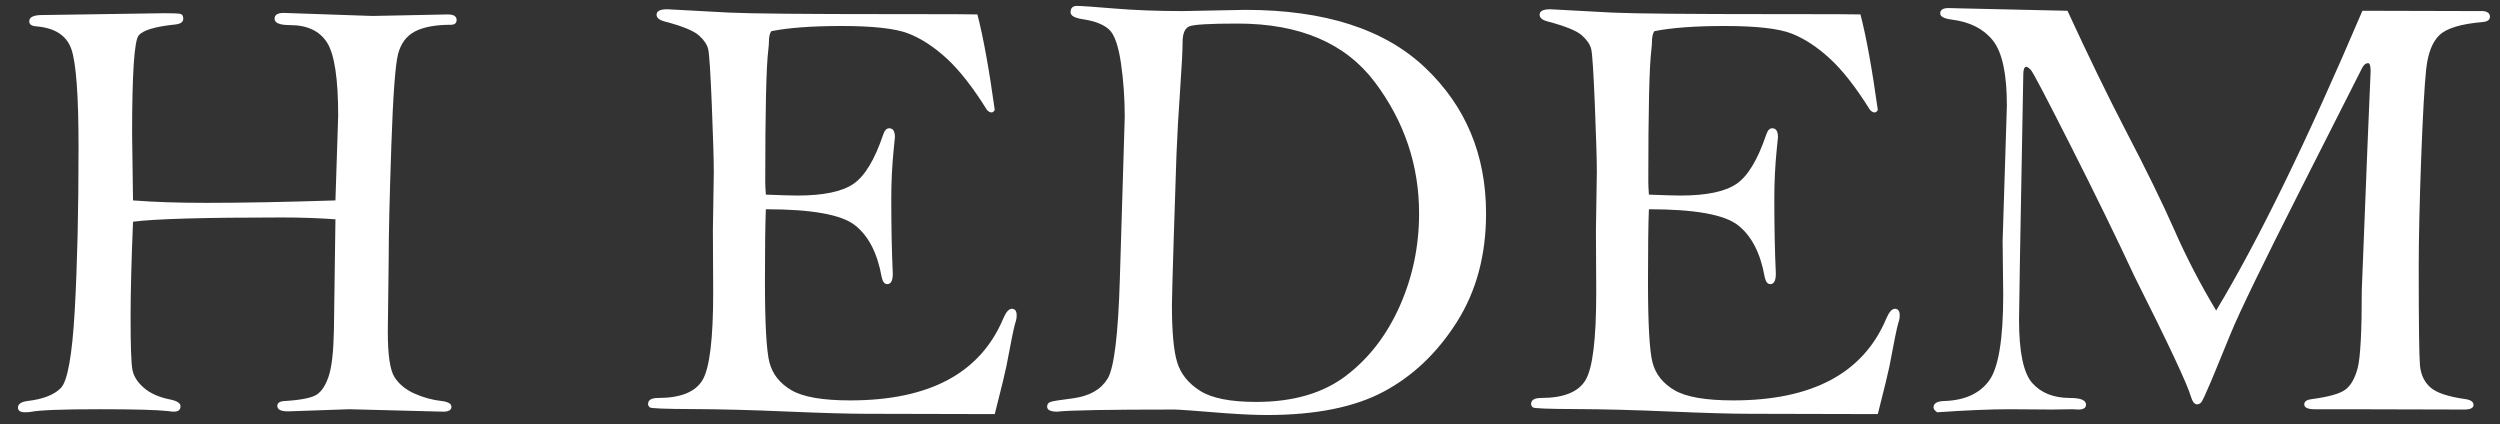
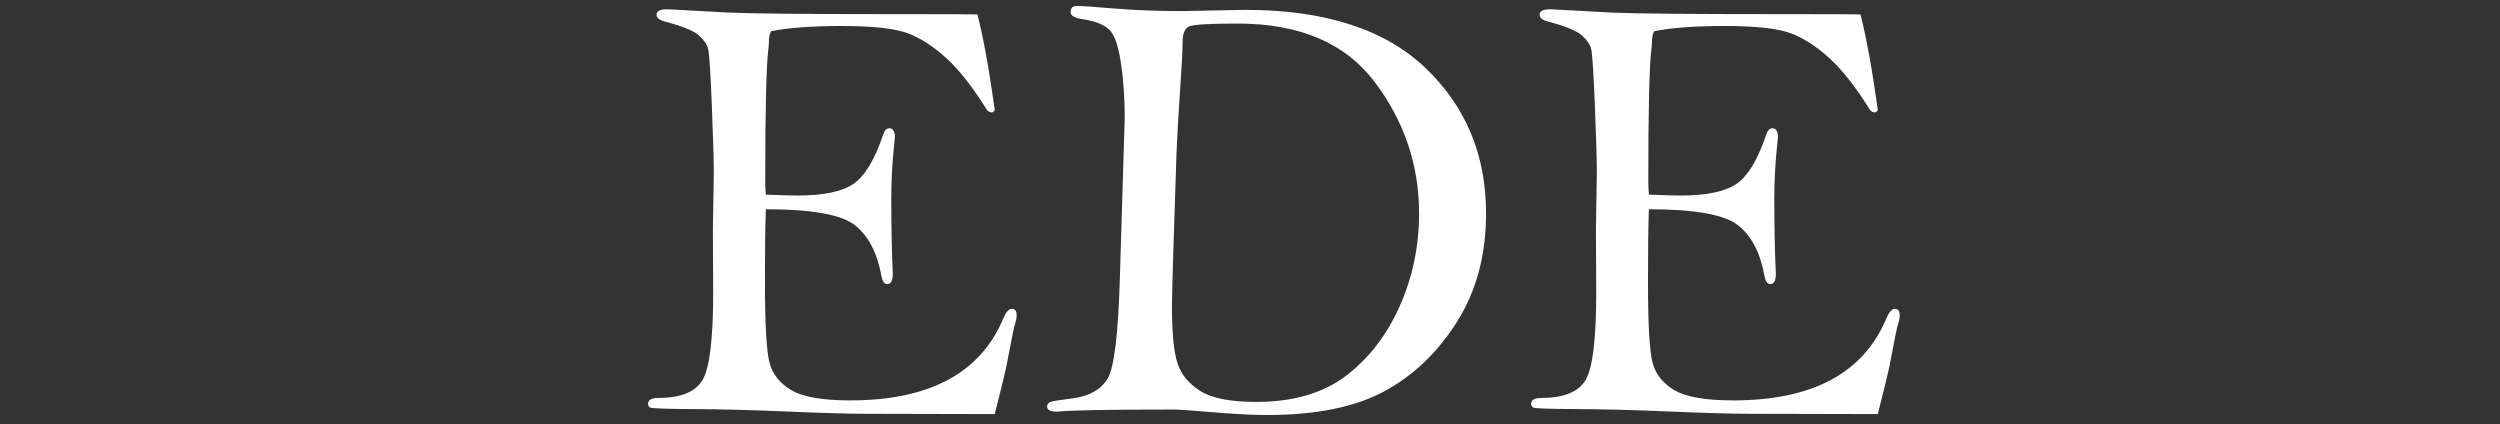
<svg xmlns="http://www.w3.org/2000/svg" version="1.1" id="Layer_1" x="0px" y="0px" viewBox="0 0 992.992 168.56" enable-background="new 0 0 992.992 168.56" xml:space="preserve">
  <rect x="0" y="0" width="992.992" height="168.56" fill="#333333" stroke="none" />
  <g>
-     <path fill="#FFFFFF" d="M133.237,79.605l1.088-33.611c0-14.75-1.472-24.442-4.413-29.078c-2.943-4.634-7.879-6.952-14.811-6.952   c-4.031,0-6.045-0.846-6.045-2.539c0-1.53,1.211-2.297,3.633-2.297l35.242,1.209l29.915-0.604c2.34,0,3.512,0.725,3.512,2.176   c0,1.29-0.767,1.934-2.297,1.934c-6.126,0-10.881,0.888-14.267,2.66c-3.385,1.774-5.622,4.796-6.71,9.068   c-1.088,4.273-1.976,16.464-2.66,36.574c-0.686,20.112-1.028,34.721-1.028,43.828l-0.363,29.742c0,9.271,0.886,15.295,2.66,18.075   c1.772,2.781,4.413,4.957,7.919,6.529c3.506,1.571,7.112,2.56,10.821,2.962c2.579,0.323,3.869,1.088,3.869,2.298   c0,1.288-1.09,1.934-3.271,1.934l-37.305-0.967l-24.343,0.847c-2.826,0-4.239-0.726-4.239-2.177c0-1.209,1.007-1.854,3.022-1.935   c6.448-0.402,10.659-1.248,12.635-2.539c1.974-1.288,3.566-3.748,4.775-7.375s1.893-9.752,2.056-18.378l0.604-43.889   c-6.922-0.483-13.964-0.725-21.126-0.725c-31.148,0-50.907,0.564-59.275,1.69c-0.646,15.449-0.967,28.163-0.967,38.142   c0,11.186,0.242,18.066,0.726,20.641c0.483,2.575,1.995,4.969,4.534,7.181c2.539,2.215,6.024,3.764,10.458,4.647   c2.739,0.565,4.111,1.451,4.111,2.66c0,1.451-0.888,2.176-2.66,2.176c-0.565,0-1.372-0.081-2.418-0.241   c-4.353-0.483-13.381-0.726-27.083-0.726c-14.913,0-24.06,0.357-27.446,1.075c-0.725,0.089-1.451,0.134-2.176,0.134   c-1.855,0-2.781-0.621-2.781-1.864c0-1.407,1.249-2.276,3.748-2.609c6.206-0.724,10.64-2.454,13.3-5.189   c2.66-2.735,4.492-12.997,5.501-30.781c1.007-17.784,1.511-39.391,1.511-64.82c0-20.682-0.967-33.719-2.901-39.111   c-1.935-5.392-6.65-8.369-14.146-8.932c-1.693-0.166-2.539-0.827-2.539-1.987c0-1.657,1.732-2.486,5.199-2.486L65.53,5.249   c3.465,0,5.541,0.098,6.227,0.295c0.684,0.196,1.028,0.844,1.028,1.942c0,1.256-1.048,2.002-3.144,2.237   c-7.979,0.809-12.836,2.261-14.569,4.36c-1.734,2.101-2.6,15.181-2.6,39.241c0,2.503,0.121,11.263,0.363,26.282   c8.208,0.646,17.866,0.967,28.974,0.967C96.135,80.572,113.276,80.251,133.237,79.605z" />
    <path fill="#FFFFFF" d="M388.226,5.732c2.337,9.028,4.634,21.683,6.892,37.964c-0.393,0.646-0.824,0.967-1.292,0.967   c-0.55,0-1.146-0.321-1.791-0.967c-5.565-8.947-10.889-15.757-15.971-20.433c-5.082-4.673-10.185-7.999-15.306-9.975   c-5.122-1.974-13.933-2.962-26.435-2.962c-11.777,0-21.094,0.684-27.948,2.052c-0.646,0.805-0.969,2.293-0.969,4.466   c0,0.563-0.081,1.57-0.242,3.017c-0.807,6.438-1.209,23.897-1.209,52.378c0,1.207,0.079,2.896,0.242,5.069   c6.13,0.242,10.324,0.362,12.583,0.362c10.164,0,17.526-1.517,22.084-4.553c4.557-3.036,8.53-9.574,11.919-19.617   c0.559-1.7,1.358-2.55,2.399-2.55c1.519,0,2.278,1.171,2.278,3.514l-0.483,4.846c-0.646,6.381-0.967,12.963-0.967,19.745   c0,10.984,0.2,20.877,0.604,29.68c0,2.747-0.741,4.118-2.218,4.118c-1.09,0-1.829-0.967-2.218-2.901   c-1.7-9.51-5.26-16.361-10.678-20.554c-5.418-4.19-17.186-6.287-35.302-6.287c-0.244,5.885-0.365,15.396-0.365,28.533   c0,17.009,0.604,27.809,1.813,32.403c1.209,4.594,4.113,8.242,8.711,10.941c4.598,2.701,12.381,4.051,23.35,4.051   c31.375,0,51.619-10.801,60.734-32.403c1.114-2.659,2.271-3.989,3.466-3.989c1.275,0,1.914,0.888,1.914,2.66   c0,0.967-0.202,2.016-0.604,3.144c-0.483,1.531-1.653,7.254-3.506,17.168c-0.404,2.097-1.935,8.384-4.595,18.861l-50.659-0.121   c-7.254,0-17.915-0.302-31.979-0.906c-14.067-0.604-26.52-0.926-37.36-0.968c-10.842-0.04-16.503-0.261-16.987-0.665   c-0.483-0.402-0.725-0.846-0.725-1.33c0-1.611,1.33-2.418,3.99-2.418c8.947,0,14.83-2.374,17.652-7.128   c2.82-4.751,4.231-16.309,4.231-34.671l-0.121-24.767l0.363-23.195c0-4.67-0.263-13.509-0.786-26.516   c-0.525-13.007-1.009-20.437-1.451-22.29c-0.444-1.851-1.692-3.684-3.748-5.496c-2.055-1.812-6.589-3.644-13.602-5.497   c-2.097-0.563-3.144-1.451-3.144-2.66c0-1.451,1.409-2.176,4.231-2.176l24.665,1.33c8.705,0.404,30.105,0.604,64.2,0.604   C376.296,5.611,387.742,5.653,388.226,5.732z" />
    <path fill="#FFFFFF" d="M469.716,4.402l24.906-0.484c31.515,0,55.333,7.659,71.455,22.972c16.12,15.315,24.181,34.62,24.181,57.914   c0,16.524-3.869,30.891-11.606,43.102c-7.738,12.212-17.411,21.421-29.018,27.627c-11.607,6.208-27.083,9.31-46.428,9.31   c-4.353,0-9.874-0.241-16.563-0.726c-11.931-0.967-18.62-1.45-20.07-1.45c-26.439,0-41.996,0.281-46.669,0.846   c-2.66,0-3.99-0.674-3.99-2.022c0-0.941,0.483-1.57,1.451-1.884s3.948-0.784,8.947-1.413c6.448-0.888,10.982-3.469,13.602-7.743   c2.618-4.275,4.25-17.587,4.896-39.932l1.935-64.009c0-7.42-0.504-14.581-1.511-21.478c-1.009-6.897-2.581-11.335-4.715-13.311   c-2.137-1.976-5.543-3.329-10.216-4.054c-3.386-0.483-5.078-1.409-5.078-2.781c0-1.692,0.846-2.539,2.539-2.539   c1.611,0,6.547,0.344,14.811,1.028C450.834,4.061,459.881,4.402,469.716,4.402z M465.484,121.196   c0,10.64,0.704,18.238,2.115,22.791c1.409,4.555,4.432,8.303,9.068,11.244c4.634,2.943,12.069,4.413,22.307,4.413   c14.669,0,26.558-3.465,35.667-10.398c9.107-6.931,16.22-16.159,21.34-27.687c5.117-11.526,7.677-23.777,7.677-36.755   c0-19.183-5.845-36.553-17.53-52.11C534.439,17.139,516.264,9.359,491.6,9.359c-10.963,0-17.351,0.363-19.164,1.088   c-1.813,0.726-2.72,2.862-2.72,6.408c0,3.144-0.283,8.747-0.847,16.806c-0.807,11.77-1.33,20.958-1.571,27.566l-1.089,33.249   C465.726,110.033,465.484,118.94,465.484,121.196z" />
    <path fill="#FFFFFF" d="M738.971,5.732c2.337,9.028,4.634,21.683,6.892,37.964c-0.393,0.646-0.823,0.967-1.292,0.967   c-0.55,0-1.146-0.321-1.791-0.967c-5.565-8.947-10.889-15.757-15.971-20.433c-5.082-4.673-10.185-7.999-15.306-9.975   c-5.121-1.974-13.933-2.962-26.435-2.962c-11.777,0-21.095,0.684-27.948,2.052c-0.646,0.805-0.969,2.293-0.969,4.466   c0,0.563-0.082,1.57-0.242,3.017c-0.807,6.438-1.209,23.897-1.209,52.378c0,1.207,0.079,2.896,0.242,5.069   c6.13,0.242,10.324,0.362,12.583,0.362c10.164,0,17.525-1.517,22.084-4.553c4.557-3.036,8.529-9.574,11.919-19.617   c0.559-1.7,1.358-2.55,2.399-2.55c1.519,0,2.278,1.171,2.278,3.514l-0.484,4.846c-0.646,6.381-0.967,12.963-0.967,19.745   c0,10.984,0.2,20.877,0.604,29.68c0,2.747-0.74,4.118-2.218,4.118c-1.09,0-1.829-0.967-2.218-2.901   c-1.7-9.51-5.26-16.361-10.678-20.554c-5.418-4.19-17.186-6.287-35.302-6.287c-0.244,5.885-0.365,15.396-0.365,28.533   c0,17.009,0.604,27.809,1.813,32.403c1.209,4.594,4.113,8.242,8.711,10.941c4.599,2.701,12.382,4.051,23.35,4.051   c31.375,0,51.619-10.801,60.734-32.403c1.114-2.659,2.271-3.989,3.467-3.989c1.274,0,1.913,0.888,1.913,2.66   c0,0.967-0.202,2.016-0.604,3.144c-0.483,1.531-1.652,7.254-3.506,17.168c-0.404,2.097-1.935,8.384-4.595,18.861l-50.659-0.121   c-7.254,0-17.914-0.302-31.979-0.906c-14.066-0.604-26.52-0.926-37.359-0.968c-10.842-0.04-16.504-0.261-16.987-0.665   c-0.483-0.402-0.726-0.846-0.726-1.33c0-1.611,1.33-2.418,3.99-2.418c8.947,0,14.83-2.374,17.652-7.128   c2.82-4.751,4.231-16.309,4.231-34.671l-0.121-24.767l0.363-23.195c0-4.67-0.263-13.509-0.786-26.516   c-0.525-13.007-1.009-20.437-1.451-22.29c-0.443-1.851-1.692-3.684-3.748-5.496c-2.056-1.812-6.589-3.644-13.602-5.497   c-2.097-0.563-3.144-1.451-3.144-2.66c0-1.451,1.409-2.176,4.231-2.176l24.665,1.33c8.705,0.404,30.105,0.604,64.2,0.604   C727.041,5.611,738.487,5.653,738.971,5.732z" />
-     <path fill="#FFFFFF" d="M821.199,4.281c8.146,17.667,15.729,33.275,22.749,46.826c8.469,16.214,15.064,29.686,19.783,40.414   c4.719,10.73,10.224,21.338,16.517,31.823c16.7-27.669,36.063-67.356,58.091-119.063l48.124,0.125   c1.693,0.249,2.539,0.994,2.539,2.236c0,1.243-0.967,1.946-2.901,2.112c-8.545,0.726-14.248,2.439-17.108,5.138   c-2.862,2.702-4.636,7.236-5.319,13.602c-0.686,6.368-1.351,18.217-1.995,35.546c-0.646,17.331-0.968,31.759-0.968,43.284   c0,22.167,0.161,35.083,0.484,38.75c0.321,3.669,1.692,6.589,4.11,8.766c2.418,2.176,7.134,3.748,14.146,4.715   c2.015,0.323,3.023,1.089,3.023,2.298s-1.251,1.813-3.748,1.813l-47.032-0.121h-12.332c-2.741,0-4.111-0.645-4.111-1.935   c0-1.128,0.926-1.813,2.781-2.056c6.771-0.888,11.263-2.138,13.48-3.751c2.216-1.614,3.869-4.497,4.957-8.65   c1.088-4.154,1.633-14.5,1.633-31.037l2.297-58.08l1.209-28.677c0-2.176-0.323-3.267-0.969-3.267c-0.97,0-1.776,0.646-2.42,1.937   l-23.962,47.31c-15.331,30.249-24.731,49.609-28.199,58.08l-7.502,18.27c-2.341,5.565-3.754,8.611-4.237,9.136   c-0.483,0.525-1.049,0.786-1.692,0.786c-0.97,0-1.776-1.049-2.421-3.146c-1.452-5-8.914-20.892-22.386-47.674   c-7.019-15.083-15.427-32.307-25.228-51.667s-15.105-29.463-15.912-30.309c-0.807-0.847-1.411-1.271-1.813-1.271   c-0.809,0-1.211,1.009-1.211,3.022l-1.33,73.259l-0.363,24.178c0,12.815,1.754,21.198,5.26,25.146s8.523,5.922,15.053,5.922   c4.19,0,6.287,0.888,6.287,2.66c0,1.29-1.009,1.935-3.022,1.935L823,162.546l-7.859,0.121l-17.047-0.121   c-7.417,0-16.969,0.402-28.655,1.209c-0.967-0.646-1.45-1.288-1.45-1.935c0-1.611,1.409-2.458,4.231-2.539   c8.059-0.241,13.983-2.903,17.772-7.985c3.788-5.082,5.683-16.456,5.683-34.123l-0.241-21.297l1.692-53.967   c0-12.583-1.855-21.194-5.562-25.832c-3.708-4.638-9.149-7.402-16.322-8.29c-3.064-0.393-4.595-1.217-4.595-2.473   c0-1.413,1.128-2.121,3.386-2.121c1.209,0,2.662,0.042,4.354,0.121L821.199,4.281z" />
  </g>
</svg>